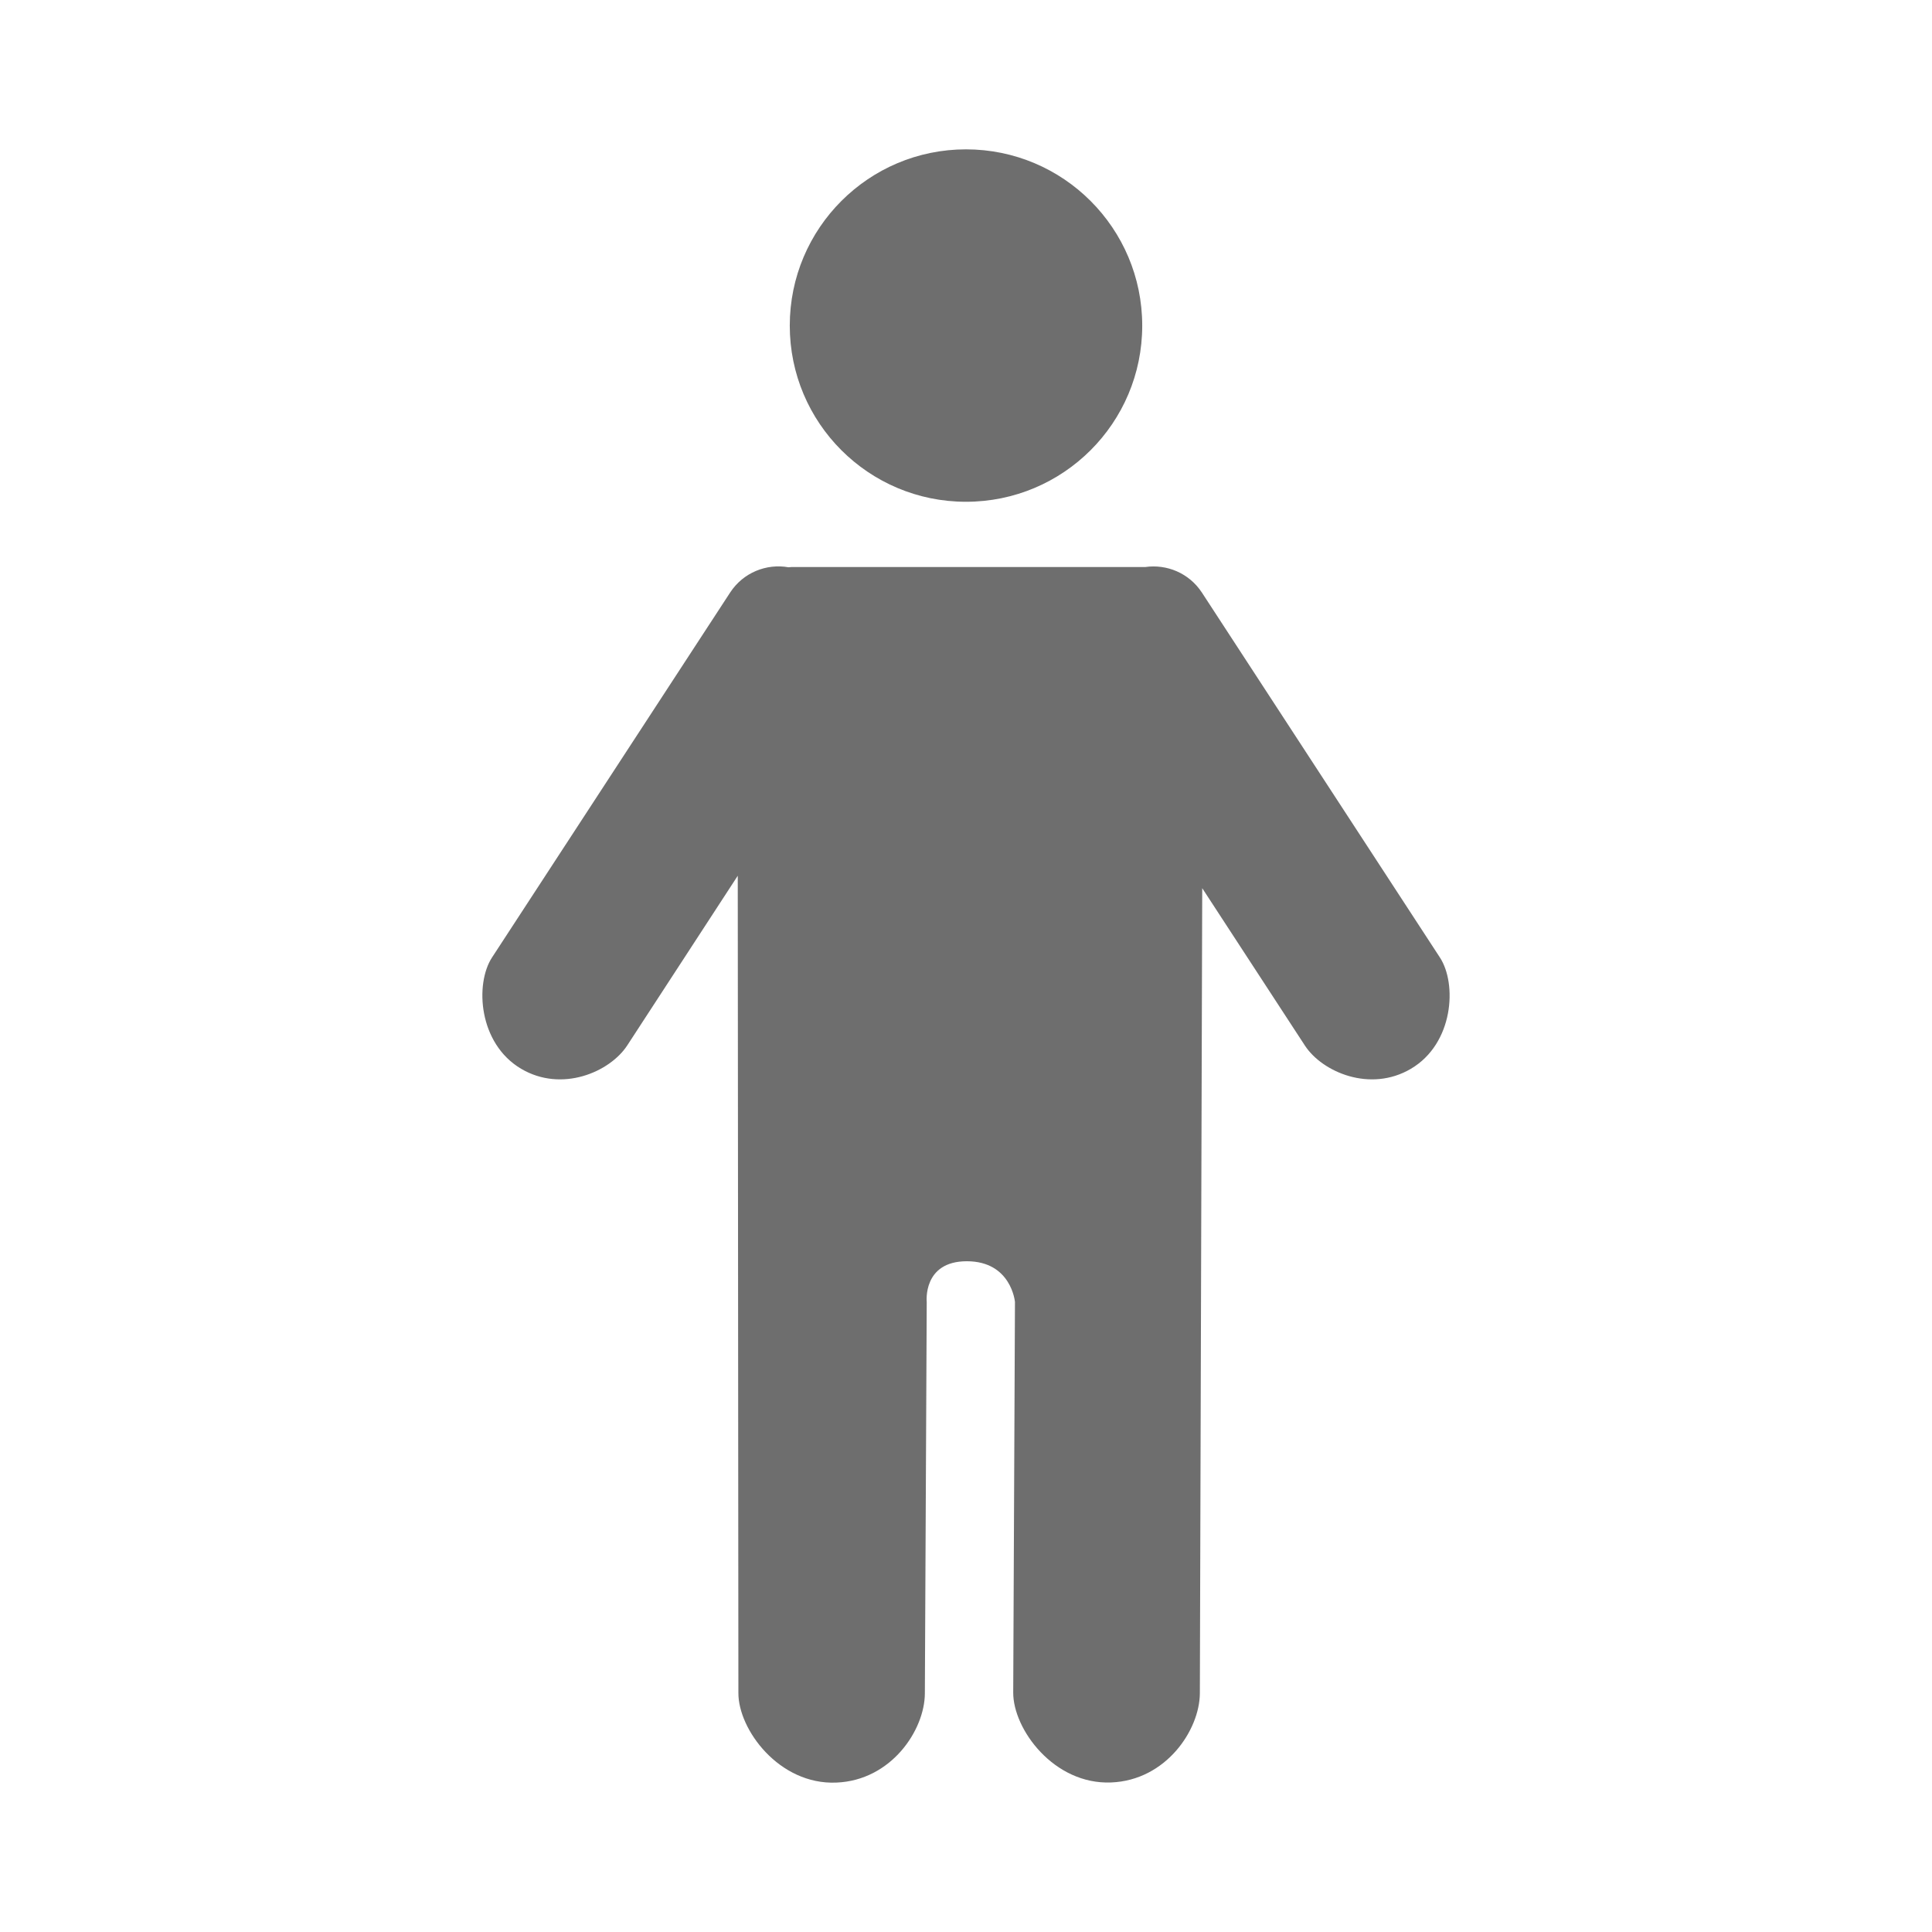
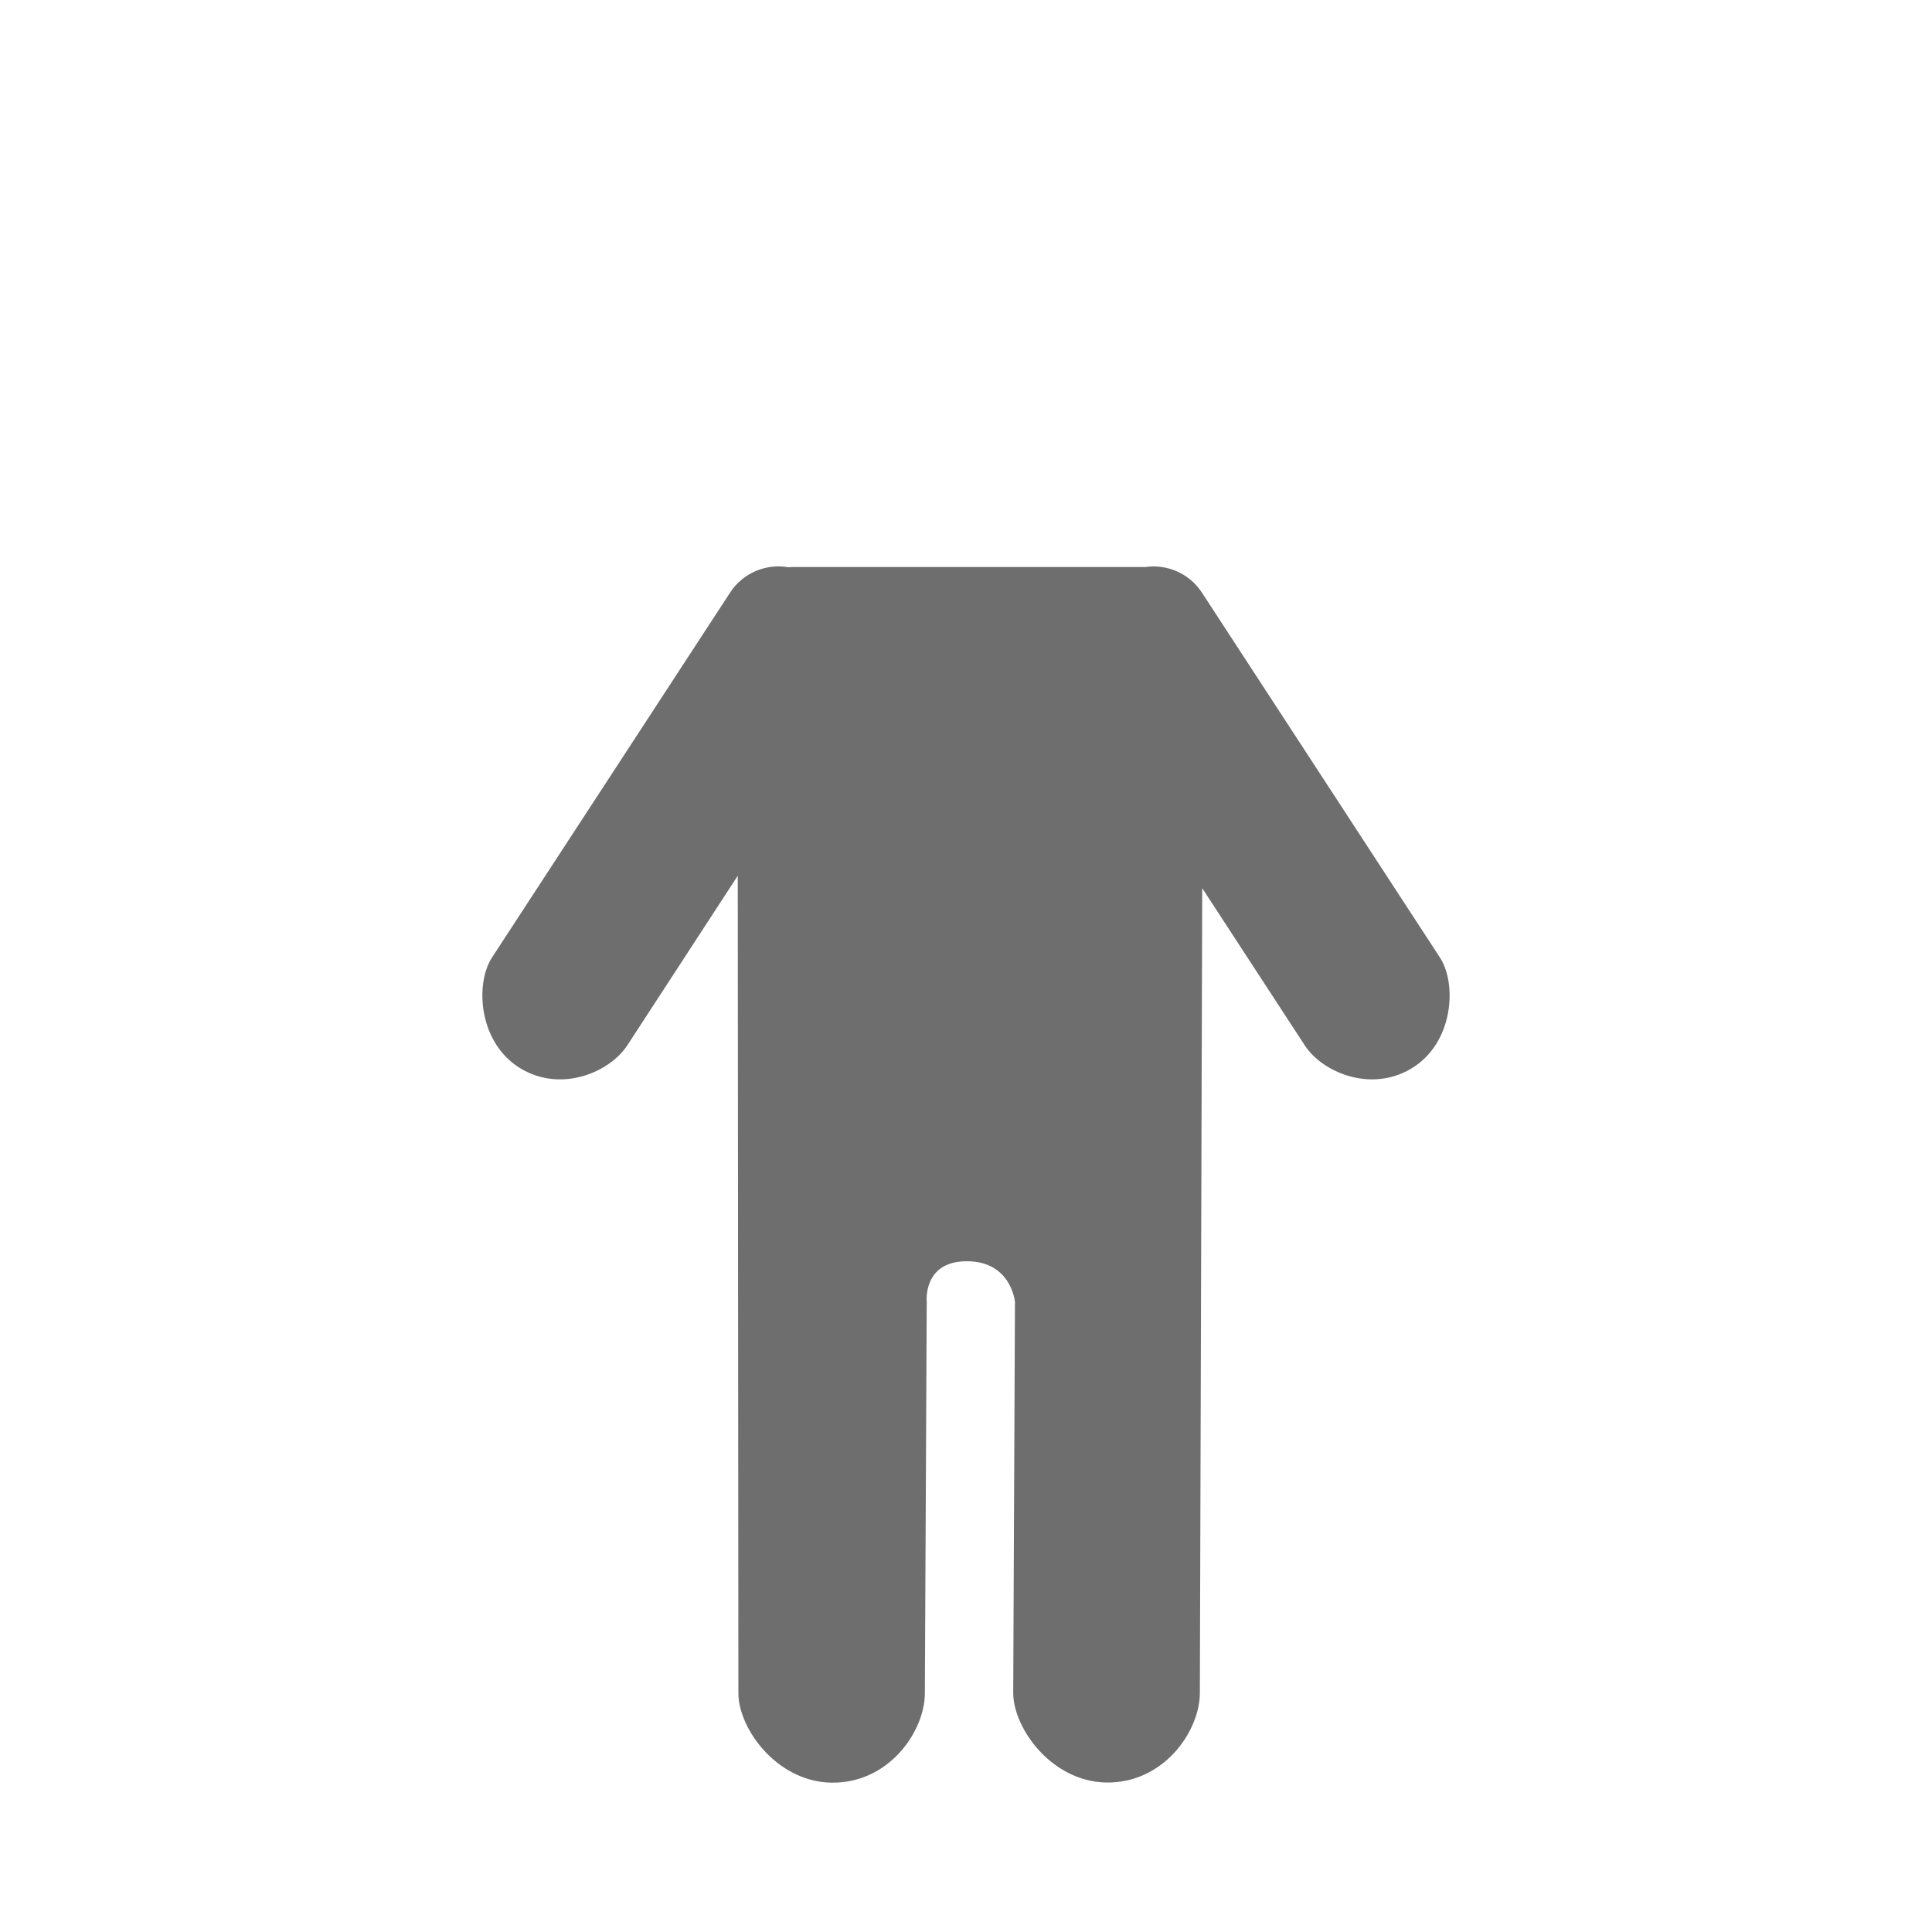
<svg xmlns="http://www.w3.org/2000/svg" version="1.1" id="Ebene_1" x="0px" y="0px" width="595.28px" height="595.28px" viewBox="0 0 595.28 595.28" xml:space="preserve">
  <g>
-     <path fill="#6E6E6E" d="M297.624,154.604c30.005,0,54.315-24.28,54.315-54.275c0-29.993-24.311-54.313-54.315-54.313 c-29.973,0-54.284,24.32-54.284,54.313C243.34,130.323,267.651,154.604,297.624,154.604z" />
    <path fill="#6E6E6E" d="M370.298,182.539c-3.938-5.975-10.802-8.773-17.403-7.832H243.948c-0.313,0-0.693,0.078-1.007,0.078 c-6.772-1.203-13.938,1.623-17.954,7.754l-73.38,112.464c-5.321,8.144-4.196,26.542,8.971,34.308 c12.552,7.401,27.302,0.995,32.663-7.165l34.074-52.315l0.196,251.77c-0.078,11.244,12.54,28.399,30.192,27.641 c16.906-0.68,27.184-16.132,27.262-27.43l0.576-120.662c0,0-1.321-12.54,12.356-12.54c13.718,0,14.83,12.54,14.83,12.54 l-0.537,120.334c-0.064,11.298,12.54,28.452,30.192,27.72c16.907-0.681,27.223-16.148,27.314-27.42l0.73-248.121l31.631,48.484 c5.322,8.16,20.109,14.566,32.663,7.165c13.181-7.767,14.267-26.164,8.93-34.308L370.298,182.539z" />
  </g>
</svg>